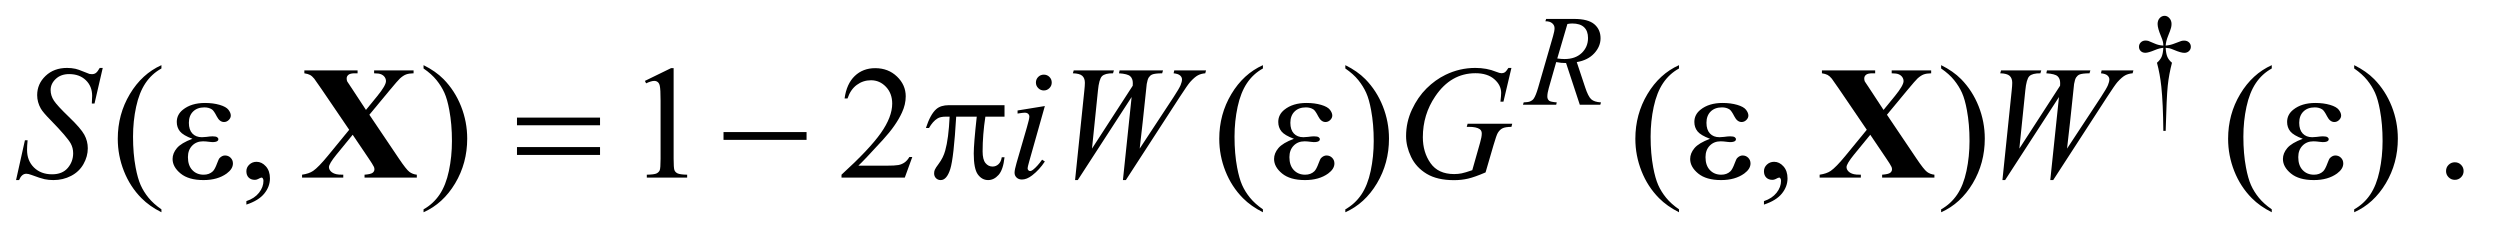
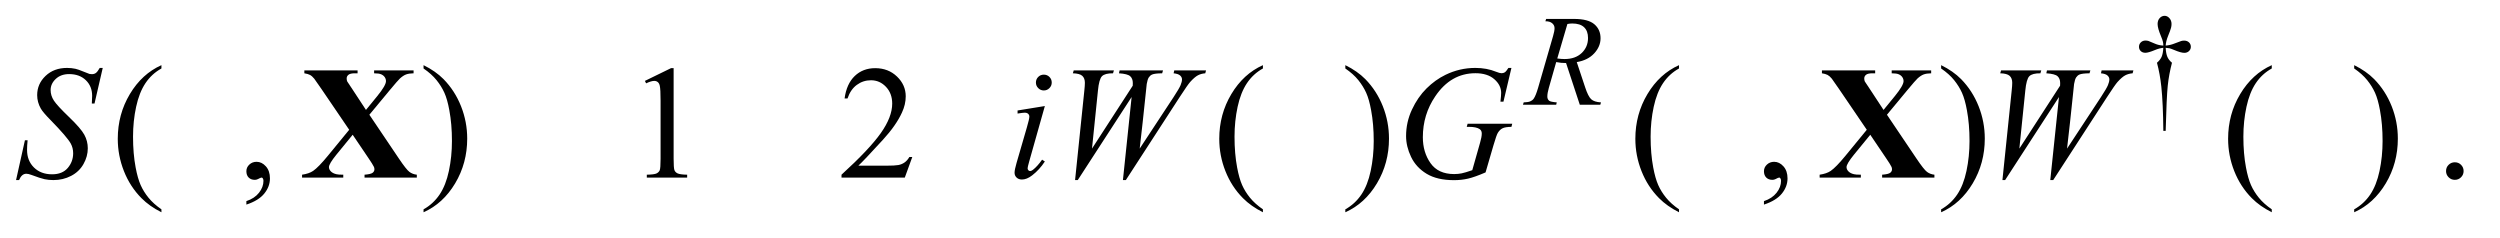
<svg xmlns="http://www.w3.org/2000/svg" stroke-dasharray="none" shape-rendering="auto" font-family="'Dialog'" text-rendering="auto" width="242" fill-opacity="1" color-interpolation="auto" color-rendering="auto" preserveAspectRatio="xMidYMid meet" font-size="12px" viewBox="0 0 242 23" fill="black" stroke="black" image-rendering="auto" stroke-miterlimit="10" stroke-linecap="square" stroke-linejoin="miter" font-style="normal" stroke-width="1" height="23" stroke-dashoffset="0" font-weight="normal" stroke-opacity="1">
  <defs id="genericDefs" />
  <g>
    <defs id="defs1">
      <clipPath clipPathUnits="userSpaceOnUse" id="clipPath1">
-         <path d="M1.072 2.024 L154.412 2.024 L154.412 16.163 L1.072 16.163 L1.072 2.024 Z" />
-       </clipPath>
+         </clipPath>
      <clipPath clipPathUnits="userSpaceOnUse" id="clipPath2">
        <path d="M34.239 64.676 L34.239 516.386 L4933.292 516.386 L4933.292 64.676 Z" />
      </clipPath>
    </defs>
    <g transform="scale(1.576,1.576) translate(-1.072,-2.024) matrix(0.031,0,0,0.031,0,0)">
      <path d="M4325.5 324.625 L4320.875 324.625 Q4320.375 270.125 4316.875 236.875 Q4314.25 212 4308.25 189.625 Q4314.625 184.125 4317.375 178 Q4320.125 171.875 4320.875 160 Q4312.75 160.875 4304.375 164.375 Q4291.25 169.875 4285.25 169.875 Q4279.625 169.875 4276.125 166.5 Q4272.625 163.125 4272.625 158 Q4272.625 152.75 4276.312 149.188 Q4280 145.625 4285.5 145.625 Q4288.625 145.625 4291.25 146.375 Q4292.625 146.75 4304.375 151.875 Q4311.875 155.125 4320.875 155.625 Q4320.75 150.5 4320 147.875 Q4319.125 144 4316.25 137.125 Q4309.5 121.125 4309.5 112.875 Q4309.5 105.625 4313.625 101.125 Q4317.75 96.625 4323.5 96.625 Q4328.75 96.625 4332.938 101.312 Q4337.125 106 4337.125 112.875 Q4337.125 116.625 4336.125 120.375 Q4334.875 125.25 4330.438 136.062 Q4326 146.875 4325.5 155.625 Q4334.375 154.875 4342 151.875 Q4354.375 147 4356.375 146.5 Q4359.125 145.75 4362 145.75 Q4368 145.75 4371.688 149.25 Q4375.375 152.75 4375.375 158 Q4375.375 163 4371.688 166.5 Q4368 170 4362.5 170 Q4355.625 170 4341.875 164.125 Q4335.875 161.625 4333.25 161 Q4330.625 160.375 4325.5 160 Q4326.125 171.75 4328.938 178.125 Q4331.75 184.5 4338 189.625 Q4332 212.5 4329.625 235.062 Q4327.25 257.625 4325.5 324.625 Z" stroke="none" clip-path="url(#clipPath2)" />
    </g>
    <g transform="matrix(0.049,0,0,0.049,-1.689,-3.19)">
      <path d="M353.375 478.656 L353.375 484.438 Q329.781 472.562 314 456.625 Q291.5 433.969 279.312 403.188 Q267.125 372.406 267.125 339.281 Q267.125 290.844 291.031 250.922 Q314.938 211 353.375 193.812 L353.375 200.375 Q334.156 211 321.812 229.438 Q309.469 247.875 303.375 276.156 Q297.281 304.438 297.281 335.219 Q297.281 368.656 302.438 396 Q306.5 417.562 312.281 430.609 Q318.062 443.656 327.828 455.688 Q337.594 467.719 353.375 478.656 ZM521.188 469.281 L521.188 462.406 Q537.281 457.094 546.109 445.922 Q554.938 434.75 554.938 422.25 Q554.938 419.281 553.531 417.25 Q552.438 415.844 551.344 415.844 Q549.625 415.844 543.844 418.969 Q541.031 420.375 537.906 420.375 Q530.25 420.375 525.719 415.844 Q521.188 411.312 521.188 403.344 Q521.188 395.688 527.047 390.219 Q532.906 384.75 541.344 384.75 Q551.656 384.75 559.703 393.734 Q567.75 402.719 567.75 417.562 Q567.75 433.656 556.578 447.484 Q545.406 461.312 521.188 469.281 ZM871.188 200.375 L871.188 193.812 Q894.938 205.531 910.719 221.469 Q933.062 244.281 945.25 274.984 Q957.438 305.688 957.438 338.969 Q957.438 387.406 933.609 427.328 Q909.781 467.25 871.188 484.438 L871.188 478.656 Q890.406 467.875 902.828 449.516 Q915.25 431.156 921.266 402.797 Q927.281 374.438 927.281 343.656 Q927.281 310.375 922.125 282.875 Q918.219 261.312 912.359 248.344 Q906.5 235.375 896.812 223.344 Q887.125 211.312 871.188 200.375 ZM1308.5 224.906 L1360.062 199.75 L1365.219 199.75 L1365.219 378.656 Q1365.219 396.469 1366.703 400.844 Q1368.188 405.219 1372.875 407.562 Q1377.562 409.906 1391.938 410.219 L1391.938 416 L1312.25 416 L1312.25 410.219 Q1327.25 409.906 1331.625 407.641 Q1336 405.375 1337.719 401.547 Q1339.438 397.719 1339.438 378.656 L1339.438 264.281 Q1339.438 241.156 1337.875 234.594 Q1336.781 229.594 1333.891 227.25 Q1331 224.906 1326.938 224.906 Q1321.156 224.906 1310.844 229.75 L1308.5 224.906 ZM1836.719 375.219 L1821.875 416 L1696.875 416 L1696.875 410.219 Q1752.031 359.906 1774.531 328.031 Q1797.031 296.156 1797.031 269.75 Q1797.031 249.594 1784.688 236.625 Q1772.344 223.656 1755.156 223.656 Q1739.531 223.656 1727.109 232.797 Q1714.688 241.938 1708.75 259.594 L1702.969 259.594 Q1706.875 230.688 1723.047 215.219 Q1739.219 199.75 1763.438 199.75 Q1789.219 199.75 1806.484 216.312 Q1823.75 232.875 1823.75 255.375 Q1823.75 271.469 1816.25 287.562 Q1804.688 312.875 1778.75 341.156 Q1739.844 383.656 1730.156 392.406 L1785.469 392.406 Q1802.344 392.406 1809.141 391.156 Q1815.938 389.906 1821.406 386.078 Q1826.875 382.25 1830.938 375.219 L1836.719 375.219 ZM2529.375 478.656 L2529.375 484.438 Q2505.781 472.562 2490 456.625 Q2467.5 433.969 2455.312 403.188 Q2443.125 372.406 2443.125 339.281 Q2443.125 290.844 2467.031 250.922 Q2490.938 211 2529.375 193.812 L2529.375 200.375 Q2510.156 211 2497.812 229.438 Q2485.469 247.875 2479.375 276.156 Q2473.281 304.438 2473.281 335.219 Q2473.281 368.656 2478.438 396 Q2482.5 417.562 2488.281 430.609 Q2494.062 443.656 2503.828 455.688 Q2513.594 467.719 2529.375 478.656 ZM2692.188 200.375 L2692.188 193.812 Q2715.938 205.531 2731.719 221.469 Q2754.062 244.281 2766.25 274.984 Q2778.438 305.688 2778.438 338.969 Q2778.438 387.406 2754.609 427.328 Q2730.781 467.25 2692.188 484.438 L2692.188 478.656 Q2711.406 467.875 2723.828 449.516 Q2736.25 431.156 2742.266 402.797 Q2748.281 374.438 2748.281 343.656 Q2748.281 310.375 2743.125 282.875 Q2739.219 261.312 2733.359 248.344 Q2727.5 235.375 2717.812 223.344 Q2708.125 211.312 2692.188 200.375 ZM3351.375 478.656 L3351.375 484.438 Q3327.781 472.562 3312 456.625 Q3289.5 433.969 3277.312 403.188 Q3265.125 372.406 3265.125 339.281 Q3265.125 290.844 3289.031 250.922 Q3312.938 211 3351.375 193.812 L3351.375 200.375 Q3332.156 211 3319.812 229.438 Q3307.469 247.875 3301.375 276.156 Q3295.281 304.438 3295.281 335.219 Q3295.281 368.656 3300.438 396 Q3304.5 417.562 3310.281 430.609 Q3316.062 443.656 3325.828 455.688 Q3335.594 467.719 3351.375 478.656 ZM3519.188 469.281 L3519.188 462.406 Q3535.281 457.094 3544.109 445.922 Q3552.938 434.75 3552.938 422.25 Q3552.938 419.281 3551.531 417.25 Q3550.438 415.844 3549.344 415.844 Q3547.625 415.844 3541.844 418.969 Q3539.031 420.375 3535.906 420.375 Q3528.25 420.375 3523.719 415.844 Q3519.188 411.312 3519.188 403.344 Q3519.188 395.688 3525.047 390.219 Q3530.906 384.75 3539.344 384.75 Q3549.656 384.75 3557.703 393.734 Q3565.75 402.719 3565.75 417.562 Q3565.75 433.656 3554.578 447.484 Q3543.406 461.312 3519.188 469.281 ZM3869.188 200.375 L3869.188 193.812 Q3892.938 205.531 3908.719 221.469 Q3931.062 244.281 3943.25 274.984 Q3955.438 305.688 3955.438 338.969 Q3955.438 387.406 3931.609 427.328 Q3907.781 467.25 3869.188 484.438 L3869.188 478.656 Q3888.406 467.875 3900.828 449.516 Q3913.25 431.156 3919.266 402.797 Q3925.281 374.438 3925.281 343.656 Q3925.281 310.375 3920.125 282.875 Q3916.219 261.312 3910.359 248.344 Q3904.5 235.375 3894.812 223.344 Q3885.125 211.312 3869.188 200.375 ZM4522.375 478.656 L4522.375 484.438 Q4498.781 472.562 4483 456.625 Q4460.5 433.969 4448.312 403.188 Q4436.125 372.406 4436.125 339.281 Q4436.125 290.844 4460.031 250.922 Q4483.938 211 4522.375 193.812 L4522.375 200.375 Q4503.156 211 4490.812 229.438 Q4478.469 247.875 4472.375 276.156 Q4466.281 304.438 4466.281 335.219 Q4466.281 368.656 4471.438 396 Q4475.5 417.562 4481.281 430.609 Q4487.062 443.656 4496.828 455.688 Q4506.594 467.719 4522.375 478.656 ZM4685.188 200.375 L4685.188 193.812 Q4708.938 205.531 4724.719 221.469 Q4747.062 244.281 4759.25 274.984 Q4771.438 305.688 4771.438 338.969 Q4771.438 387.406 4747.609 427.328 Q4723.781 467.25 4685.188 484.438 L4685.188 478.656 Q4704.406 467.875 4716.828 449.516 Q4729.25 431.156 4735.266 402.797 Q4741.281 374.438 4741.281 343.656 Q4741.281 310.375 4736.125 282.875 Q4732.219 261.312 4726.359 248.344 Q4720.5 235.375 4710.812 223.344 Q4701.125 211.312 4685.188 200.375 ZM4884 385.688 Q4891.344 385.688 4896.344 390.766 Q4901.344 395.844 4901.344 403.031 Q4901.344 410.219 4896.266 415.297 Q4891.188 420.375 4884 420.375 Q4876.812 420.375 4871.734 415.297 Q4866.656 410.219 4866.656 403.031 Q4866.656 395.688 4871.734 390.688 Q4876.812 385.688 4884 385.688 Z" stroke="none" clip-path="url(#clipPath2)" />
    </g>
    <g transform="matrix(0.049,0,0,0.049,-1.689,-3.19)">
      <path d="M3155.375 272 L3128.25 189.625 Q3118.75 189.75 3108.75 187.75 L3094.125 239 Q3091.25 249 3091.25 255.875 Q3091.25 261.125 3094.875 264.125 Q3097.625 266.375 3109.875 267.375 L3108.75 272 L3043.125 272 L3044.5 267.375 Q3053.75 267 3057 265.5 Q3062.125 263.375 3064.5 259.75 Q3068.5 253.875 3072.875 239 L3102.5 136.625 Q3105.5 126.375 3105.5 120.75 Q3105.5 115 3100.812 111 Q3096.125 107 3087.375 107.125 L3088.875 102.5 L3144.125 102.5 Q3171.875 102.5 3184.125 113 Q3196.375 123.5 3196.375 140.625 Q3196.375 157 3183.812 170.562 Q3171.25 184.125 3149.375 187.75 L3165.875 237.375 Q3171.875 255.625 3177.875 261.125 Q3183.875 266.625 3197.25 267.375 L3195.875 272 L3155.375 272 ZM3110.875 180.625 Q3118.875 181.75 3125.125 181.75 Q3146.625 181.75 3159.125 169.812 Q3171.625 157.875 3171.625 140.125 Q3171.625 126.25 3163.812 118.875 Q3156 111.5 3140.375 111.5 Q3136.375 111.5 3130.875 112.5 L3110.875 180.625 Z" stroke="none" clip-path="url(#clipPath2)" />
    </g>
    <g transform="matrix(0.049,0,0,0.049,-1.689,-3.19)">
      <path d="M66.188 420.844 L83.688 342.25 L89 342.25 Q87.906 353.656 87.906 361.156 Q87.906 382.562 101.578 396 Q115.25 409.438 137.281 409.438 Q157.75 409.438 168.375 396.859 Q179 384.281 179 367.875 Q179 357.25 174.156 348.5 Q166.812 335.531 134.938 302.875 Q119.469 287.25 115.094 279.594 Q107.906 266.938 107.906 253.031 Q107.906 230.844 124.469 215.062 Q141.031 199.281 166.969 199.281 Q175.719 199.281 183.531 201 Q188.375 201.938 201.188 207.25 Q210.25 210.844 211.188 211.156 Q213.375 211.625 216.031 211.625 Q220.562 211.625 223.844 209.281 Q227.125 206.938 231.5 199.281 L237.438 199.281 L221.188 269.594 L215.875 269.594 Q216.5 260.219 216.5 254.438 Q216.5 235.531 204 223.5 Q191.5 211.469 171.031 211.469 Q154.781 211.469 144.625 221 Q134.469 230.531 134.469 243.031 Q134.469 253.969 140.953 263.891 Q147.438 273.812 170.797 296.234 Q194.156 318.656 201.031 331.234 Q207.906 343.812 207.906 358.031 Q207.906 374.125 199.391 389.203 Q190.875 404.281 174.938 412.562 Q159 420.844 140.094 420.844 Q130.719 420.844 122.594 419.125 Q114.469 417.406 96.656 410.688 Q90.562 408.344 86.5 408.344 Q77.281 408.344 72.125 420.844 L66.188 420.844 ZM2096.562 212.562 Q2103.125 212.562 2107.656 217.094 Q2112.188 221.625 2112.188 228.188 Q2112.188 234.594 2107.578 239.203 Q2102.969 243.812 2096.562 243.812 Q2090.156 243.812 2085.547 239.203 Q2080.938 234.594 2080.938 228.188 Q2080.938 221.625 2085.469 217.094 Q2090 212.562 2096.562 212.562 ZM2098.594 274.594 L2067.656 384.125 Q2064.531 395.219 2064.531 397.406 Q2064.531 399.906 2066.016 401.469 Q2067.5 403.031 2069.531 403.031 Q2071.875 403.031 2075.156 400.531 Q2084.062 393.5 2093.125 380.531 L2098.594 384.125 Q2087.969 400.375 2073.594 411.469 Q2062.969 419.75 2053.281 419.75 Q2046.875 419.75 2042.812 415.922 Q2038.75 412.094 2038.75 406.312 Q2038.75 400.531 2042.656 387.094 L2062.969 317.094 Q2067.969 299.906 2067.969 295.531 Q2067.969 292.094 2065.547 289.906 Q2063.125 287.719 2058.906 287.719 Q2055.469 287.719 2044.688 289.438 L2044.688 283.344 L2098.594 274.594 ZM2158.281 420.844 L2176.562 244.281 Q2177.656 234.125 2177.656 228.656 Q2177.656 219.594 2172.5 214.906 Q2167.344 210.219 2153.906 209.906 L2155.625 204.125 L2235 204.125 L2233.281 209.906 Q2217.344 209.75 2211.484 215.609 Q2205.625 221.469 2203.438 244.281 L2191.719 358.656 L2272.188 234.438 Q2272.344 231.312 2272.344 229.125 Q2272.344 220.375 2267.188 215.688 Q2262.031 211 2245 209.906 L2246.25 204.125 L2332.031 204.125 L2330.312 209.906 Q2315.469 210.062 2310.312 212.406 Q2306.562 214.125 2303.984 217.953 Q2301.406 221.781 2299.844 231 Q2299.375 233.656 2296.016 267.25 Q2292.656 300.844 2285.938 358.656 L2352.969 256.781 Q2363.906 240.062 2366.719 233.344 Q2369.531 226.625 2369.531 221.938 Q2369.531 217.562 2365.781 214.203 Q2362.031 210.844 2352.969 209.906 L2354.219 204.125 L2417.031 204.125 L2415.469 209.906 Q2407.188 210.531 2400.781 213.969 Q2394.375 217.406 2385.625 227.094 Q2380.625 232.719 2365 256.781 L2258.594 420.844 L2252.812 420.844 L2270 256.781 L2163.594 420.844 L2158.281 420.844 ZM3020.312 199.281 L3004.531 266 L2998.594 266 Q3000 254.281 3000 248.656 Q3000 233.344 2986.484 221.547 Q2972.969 209.75 2949.219 209.75 Q2900.625 209.75 2869.844 255.375 Q2845.312 291.469 2845.312 336.156 Q2845.312 365.844 2860.469 387.406 Q2875.625 408.969 2907.188 408.969 Q2915 408.969 2921.953 407.562 Q2928.906 406.156 2942.969 401.312 L2958.438 346.781 Q2961.719 335.531 2961.719 328.812 Q2961.719 323.188 2957.656 320.219 Q2951.094 315.688 2936.406 315.688 L2932.031 315.688 L2933.75 309.594 L3021.875 309.594 L3020.312 315.688 Q3008.281 315.844 3002.812 318.5 Q2997.344 321.156 2993.438 327.562 Q2990.781 331.781 2984.844 352.094 L2969.219 405.688 Q2947.812 414.906 2934.688 417.953 Q2921.562 421 2907.031 421 Q2873.594 421 2852.812 408.422 Q2832.031 395.844 2822.109 375.141 Q2812.188 354.438 2812.188 333.969 Q2812.188 306.469 2823.75 281.703 Q2835.312 256.938 2852.578 239.828 Q2869.844 222.719 2890.156 212.875 Q2918.125 199.281 2948.906 199.281 Q2971.562 199.281 2989.844 206.781 Q2997.188 209.75 3000.625 209.75 Q3004.531 209.75 3007.266 207.953 Q3010 206.156 3014.375 199.281 L3020.312 199.281 ZM3990.281 420.844 L4008.562 244.281 Q4009.656 234.125 4009.656 228.656 Q4009.656 219.594 4004.5 214.906 Q3999.344 210.219 3985.906 209.906 L3987.625 204.125 L4067 204.125 L4065.281 209.906 Q4049.344 209.75 4043.484 215.609 Q4037.625 221.469 4035.438 244.281 L4023.719 358.656 L4104.188 234.438 Q4104.344 231.312 4104.344 229.125 Q4104.344 220.375 4099.188 215.688 Q4094.031 211 4077 209.906 L4078.25 204.125 L4164.031 204.125 L4162.312 209.906 Q4147.469 210.062 4142.312 212.406 Q4138.562 214.125 4135.984 217.953 Q4133.406 221.781 4131.844 231 Q4131.375 233.656 4128.016 267.25 Q4124.656 300.844 4117.938 358.656 L4184.969 256.781 Q4195.906 240.062 4198.719 233.344 Q4201.531 226.625 4201.531 221.938 Q4201.531 217.562 4197.781 214.203 Q4194.031 210.844 4184.969 209.906 L4186.219 204.125 L4249.031 204.125 L4247.469 209.906 Q4239.188 210.531 4232.781 213.969 Q4226.375 217.406 4217.625 227.094 Q4212.625 232.719 4197 256.781 L4090.594 420.844 L4084.812 420.844 L4102 256.781 L3995.594 420.844 L3990.281 420.844 Z" stroke="none" clip-path="url(#clipPath2)" />
    </g>
    <g transform="matrix(0.049,0,0,0.049,-1.689,-3.19)">
-       <path d="M414.625 339.281 Q396.188 332.406 389.938 324.594 Q383.688 316.781 383.688 306 Q383.688 291.469 395.875 281.781 Q412.438 268.5 439.469 268.5 Q455.562 268.5 468.375 272.25 Q481.188 276 485.797 282.016 Q490.406 288.031 490.406 293.344 Q490.406 298.188 486.344 302.172 Q482.281 306.156 476.969 306.156 Q468.375 306.156 462.672 294.984 Q456.969 283.812 453.219 281.312 Q447.125 277.25 438.219 277.25 Q424.156 277.25 415.875 285.453 Q407.594 293.656 407.594 307.719 Q407.594 321.469 414.469 328.812 Q421.344 336.156 433.375 336.156 Q437.438 336.156 442.281 335.531 Q449.938 334.438 454.312 334.438 Q461.031 334.438 463.453 336.156 Q465.875 337.875 465.875 340.219 Q465.875 342.562 463.844 343.812 Q461.031 345.844 454 345.844 Q452.438 345.844 448.844 345.375 Q440.719 344.281 435.562 344.281 Q422.438 344.281 414.078 352.875 Q405.719 361.469 405.719 375.531 Q405.719 391.938 414.391 401.078 Q423.062 410.219 436.812 410.219 Q447.906 410.219 454.938 403.5 Q459 399.594 463.531 387.25 Q466.5 379.125 468.375 377.25 Q473.375 372.25 479 372.25 Q485.562 372.25 490.094 376.781 Q494.625 381.312 494.625 388.031 Q494.625 398.812 482.281 407.875 Q464.312 420.844 436.5 420.844 Q407.125 420.844 391.266 407.875 Q375.406 394.906 375.406 379.125 Q375.406 367.875 383.922 357.719 Q392.438 347.562 414.625 339.281 ZM1055.781 297.406 L1219.844 297.406 L1219.844 312.562 L1055.781 312.562 L1055.781 297.406 ZM1055.781 355.688 L1219.844 355.688 L1219.844 371.156 L1055.781 371.156 L1055.781 355.688 ZM1463.781 326 L1627.844 326 L1627.844 341.469 L1463.781 341.469 L1463.781 326 ZM2018.906 272.875 L2018.906 295.531 L1981.094 295.531 Q1975.625 331.312 1975.625 364.125 Q1975.625 380.219 1981.25 387.172 Q1986.875 394.125 1995.312 394.125 Q2002.031 394.125 2007.031 389.438 Q2012.031 384.75 2013.438 375.844 L2018.906 375.844 Q2016.25 400.531 2007.109 410.688 Q1997.969 420.844 1986.562 420.844 Q1974.375 420.844 1966.25 409.75 Q1958.125 398.656 1958.125 368.344 Q1958.125 349.281 1964.062 295.531 L1923.438 295.531 Q1918.594 377.406 1911.719 399.125 Q1904.844 420.844 1892.812 420.844 Q1887.188 420.844 1883.516 417.094 Q1879.844 413.344 1879.844 407.719 Q1879.844 403.656 1881.094 400.688 Q1882.812 396.625 1888.438 389.281 Q1897.969 376.625 1901.719 362.719 Q1908.438 338.969 1910.469 295.531 L1903.281 295.531 Q1891.875 295.531 1886.25 299.281 Q1877.188 304.906 1869.688 318.031 L1863.594 318.031 Q1872.344 291 1884.062 280.688 Q1892.969 272.875 1909.062 272.875 L2018.906 272.875 ZM2590.625 339.281 Q2572.188 332.406 2565.938 324.594 Q2559.688 316.781 2559.688 306 Q2559.688 291.469 2571.875 281.781 Q2588.438 268.5 2615.469 268.5 Q2631.562 268.5 2644.375 272.25 Q2657.188 276 2661.797 282.016 Q2666.406 288.031 2666.406 293.344 Q2666.406 298.188 2662.344 302.172 Q2658.281 306.156 2652.969 306.156 Q2644.375 306.156 2638.672 294.984 Q2632.969 283.812 2629.219 281.312 Q2623.125 277.25 2614.219 277.25 Q2600.156 277.25 2591.875 285.453 Q2583.594 293.656 2583.594 307.719 Q2583.594 321.469 2590.469 328.812 Q2597.344 336.156 2609.375 336.156 Q2613.438 336.156 2618.281 335.531 Q2625.938 334.438 2630.312 334.438 Q2637.031 334.438 2639.453 336.156 Q2641.875 337.875 2641.875 340.219 Q2641.875 342.562 2639.844 343.812 Q2637.031 345.844 2630 345.844 Q2628.438 345.844 2624.844 345.375 Q2616.719 344.281 2611.562 344.281 Q2598.438 344.281 2590.078 352.875 Q2581.719 361.469 2581.719 375.531 Q2581.719 391.938 2590.391 401.078 Q2599.062 410.219 2612.812 410.219 Q2623.906 410.219 2630.938 403.5 Q2635 399.594 2639.531 387.25 Q2642.5 379.125 2644.375 377.25 Q2649.375 372.25 2655 372.25 Q2661.562 372.25 2666.094 376.781 Q2670.625 381.312 2670.625 388.031 Q2670.625 398.812 2658.281 407.875 Q2640.312 420.844 2612.5 420.844 Q2583.125 420.844 2567.266 407.875 Q2551.406 394.906 2551.406 379.125 Q2551.406 367.875 2559.922 357.719 Q2568.438 347.562 2590.625 339.281 ZM3412.625 339.281 Q3394.188 332.406 3387.938 324.594 Q3381.688 316.781 3381.688 306 Q3381.688 291.469 3393.875 281.781 Q3410.438 268.5 3437.469 268.5 Q3453.562 268.5 3466.375 272.25 Q3479.188 276 3483.797 282.016 Q3488.406 288.031 3488.406 293.344 Q3488.406 298.188 3484.344 302.172 Q3480.281 306.156 3474.969 306.156 Q3466.375 306.156 3460.672 294.984 Q3454.969 283.812 3451.219 281.312 Q3445.125 277.25 3436.219 277.25 Q3422.156 277.25 3413.875 285.453 Q3405.594 293.656 3405.594 307.719 Q3405.594 321.469 3412.469 328.812 Q3419.344 336.156 3431.375 336.156 Q3435.438 336.156 3440.281 335.531 Q3447.938 334.438 3452.312 334.438 Q3459.031 334.438 3461.453 336.156 Q3463.875 337.875 3463.875 340.219 Q3463.875 342.562 3461.844 343.812 Q3459.031 345.844 3452 345.844 Q3450.438 345.844 3446.844 345.375 Q3438.719 344.281 3433.562 344.281 Q3420.438 344.281 3412.078 352.875 Q3403.719 361.469 3403.719 375.531 Q3403.719 391.938 3412.391 401.078 Q3421.062 410.219 3434.812 410.219 Q3445.906 410.219 3452.938 403.5 Q3457 399.594 3461.531 387.25 Q3464.5 379.125 3466.375 377.25 Q3471.375 372.25 3477 372.25 Q3483.562 372.25 3488.094 376.781 Q3492.625 381.312 3492.625 388.031 Q3492.625 398.812 3480.281 407.875 Q3462.312 420.844 3434.5 420.844 Q3405.125 420.844 3389.266 407.875 Q3373.406 394.906 3373.406 379.125 Q3373.406 367.875 3381.922 357.719 Q3390.438 347.562 3412.625 339.281 ZM4583.625 339.281 Q4565.188 332.406 4558.938 324.594 Q4552.688 316.781 4552.688 306 Q4552.688 291.469 4564.875 281.781 Q4581.438 268.5 4608.469 268.5 Q4624.562 268.5 4637.375 272.25 Q4650.188 276 4654.797 282.016 Q4659.406 288.031 4659.406 293.344 Q4659.406 298.188 4655.344 302.172 Q4651.281 306.156 4645.969 306.156 Q4637.375 306.156 4631.672 294.984 Q4625.969 283.812 4622.219 281.312 Q4616.125 277.25 4607.219 277.25 Q4593.156 277.25 4584.875 285.453 Q4576.594 293.656 4576.594 307.719 Q4576.594 321.469 4583.469 328.812 Q4590.344 336.156 4602.375 336.156 Q4606.438 336.156 4611.281 335.531 Q4618.938 334.438 4623.312 334.438 Q4630.031 334.438 4632.453 336.156 Q4634.875 337.875 4634.875 340.219 Q4634.875 342.562 4632.844 343.812 Q4630.031 345.844 4623 345.844 Q4621.438 345.844 4617.844 345.375 Q4609.719 344.281 4604.562 344.281 Q4591.438 344.281 4583.078 352.875 Q4574.719 361.469 4574.719 375.531 Q4574.719 391.938 4583.391 401.078 Q4592.062 410.219 4605.812 410.219 Q4616.906 410.219 4623.938 403.5 Q4628 399.594 4632.531 387.25 Q4635.5 379.125 4637.375 377.25 Q4642.375 372.25 4648 372.25 Q4654.562 372.25 4659.094 376.781 Q4663.625 381.312 4663.625 388.031 Q4663.625 398.812 4651.281 407.875 Q4633.312 420.844 4605.5 420.844 Q4576.125 420.844 4560.266 407.875 Q4544.406 394.906 4544.406 379.125 Q4544.406 367.875 4552.922 357.719 Q4561.438 347.562 4583.625 339.281 Z" stroke="none" clip-path="url(#clipPath2)" />
-     </g>
+       </g>
    <g transform="matrix(0.049,0,0,0.049,-1.689,-3.19)">
      <path d="M764.156 291.781 L822.594 378.5 Q837.125 400.062 843.297 404.672 Q849.469 409.281 857.906 410.219 L857.906 416 L754.625 416 L754.625 410.219 Q766.969 409.281 770.562 406.469 Q774.156 403.656 774.156 399.594 Q774.156 396.781 773.062 394.594 Q770.875 389.906 762.125 377.094 L731.188 331.312 L698.844 370.844 Q684.312 388.812 684.312 395.219 Q684.312 399.75 688.062 403.656 Q691.812 407.562 699.156 409.281 Q702.438 410.219 712.594 410.219 L712.594 416 L631.188 416 L631.188 410.219 Q645.094 408.188 653.062 402.719 Q663.531 395.531 682.281 372.719 L724.312 321.469 L670.406 242.25 Q657.125 222.719 655.25 220.531 Q651.031 215.375 646.969 213.188 Q642.906 211 635.719 209.906 L635.719 204.125 L740.875 204.125 L740.875 209.906 L735.562 209.906 Q726.5 209.906 722.906 212.797 Q719.312 215.688 719.312 220.062 Q719.312 223.5 720.406 226 L731.188 242.25 L757.438 282.25 L779.781 254.906 Q796.969 233.812 796.969 225.375 Q796.969 221.156 794.547 217.562 Q792.125 213.969 787.594 211.938 Q783.062 209.906 773.531 209.906 L773.531 204.125 L851.5 204.125 L851.5 209.906 Q842.281 210.062 836.656 212.172 Q831.031 214.281 824.625 220.062 Q820.562 223.812 804.312 243.344 L764.156 291.781 ZM3762.156 291.781 L3820.594 378.5 Q3835.125 400.062 3841.297 404.672 Q3847.469 409.281 3855.906 410.219 L3855.906 416 L3752.625 416 L3752.625 410.219 Q3764.969 409.281 3768.562 406.469 Q3772.156 403.656 3772.156 399.594 Q3772.156 396.781 3771.062 394.594 Q3768.875 389.906 3760.125 377.094 L3729.188 331.312 L3696.844 370.844 Q3682.312 388.812 3682.312 395.219 Q3682.312 399.75 3686.062 403.656 Q3689.812 407.562 3697.156 409.281 Q3700.438 410.219 3710.594 410.219 L3710.594 416 L3629.188 416 L3629.188 410.219 Q3643.094 408.188 3651.062 402.719 Q3661.531 395.531 3680.281 372.719 L3722.312 321.469 L3668.406 242.25 Q3655.125 222.719 3653.25 220.531 Q3649.031 215.375 3644.969 213.188 Q3640.906 211 3633.719 209.906 L3633.719 204.125 L3738.875 204.125 L3738.875 209.906 L3733.562 209.906 Q3724.5 209.906 3720.906 212.797 Q3717.312 215.688 3717.312 220.062 Q3717.312 223.5 3718.406 226 L3729.188 242.25 L3755.438 282.25 L3777.781 254.906 Q3794.969 233.812 3794.969 225.375 Q3794.969 221.156 3792.547 217.562 Q3790.125 213.969 3785.594 211.938 Q3781.062 209.906 3771.531 209.906 L3771.531 204.125 L3849.5 204.125 L3849.5 209.906 Q3840.281 210.062 3834.656 212.172 Q3829.031 214.281 3822.625 220.062 Q3818.562 223.812 3802.312 243.344 L3762.156 291.781 Z" stroke="none" clip-path="url(#clipPath2)" />
    </g>
  </g>
</svg>